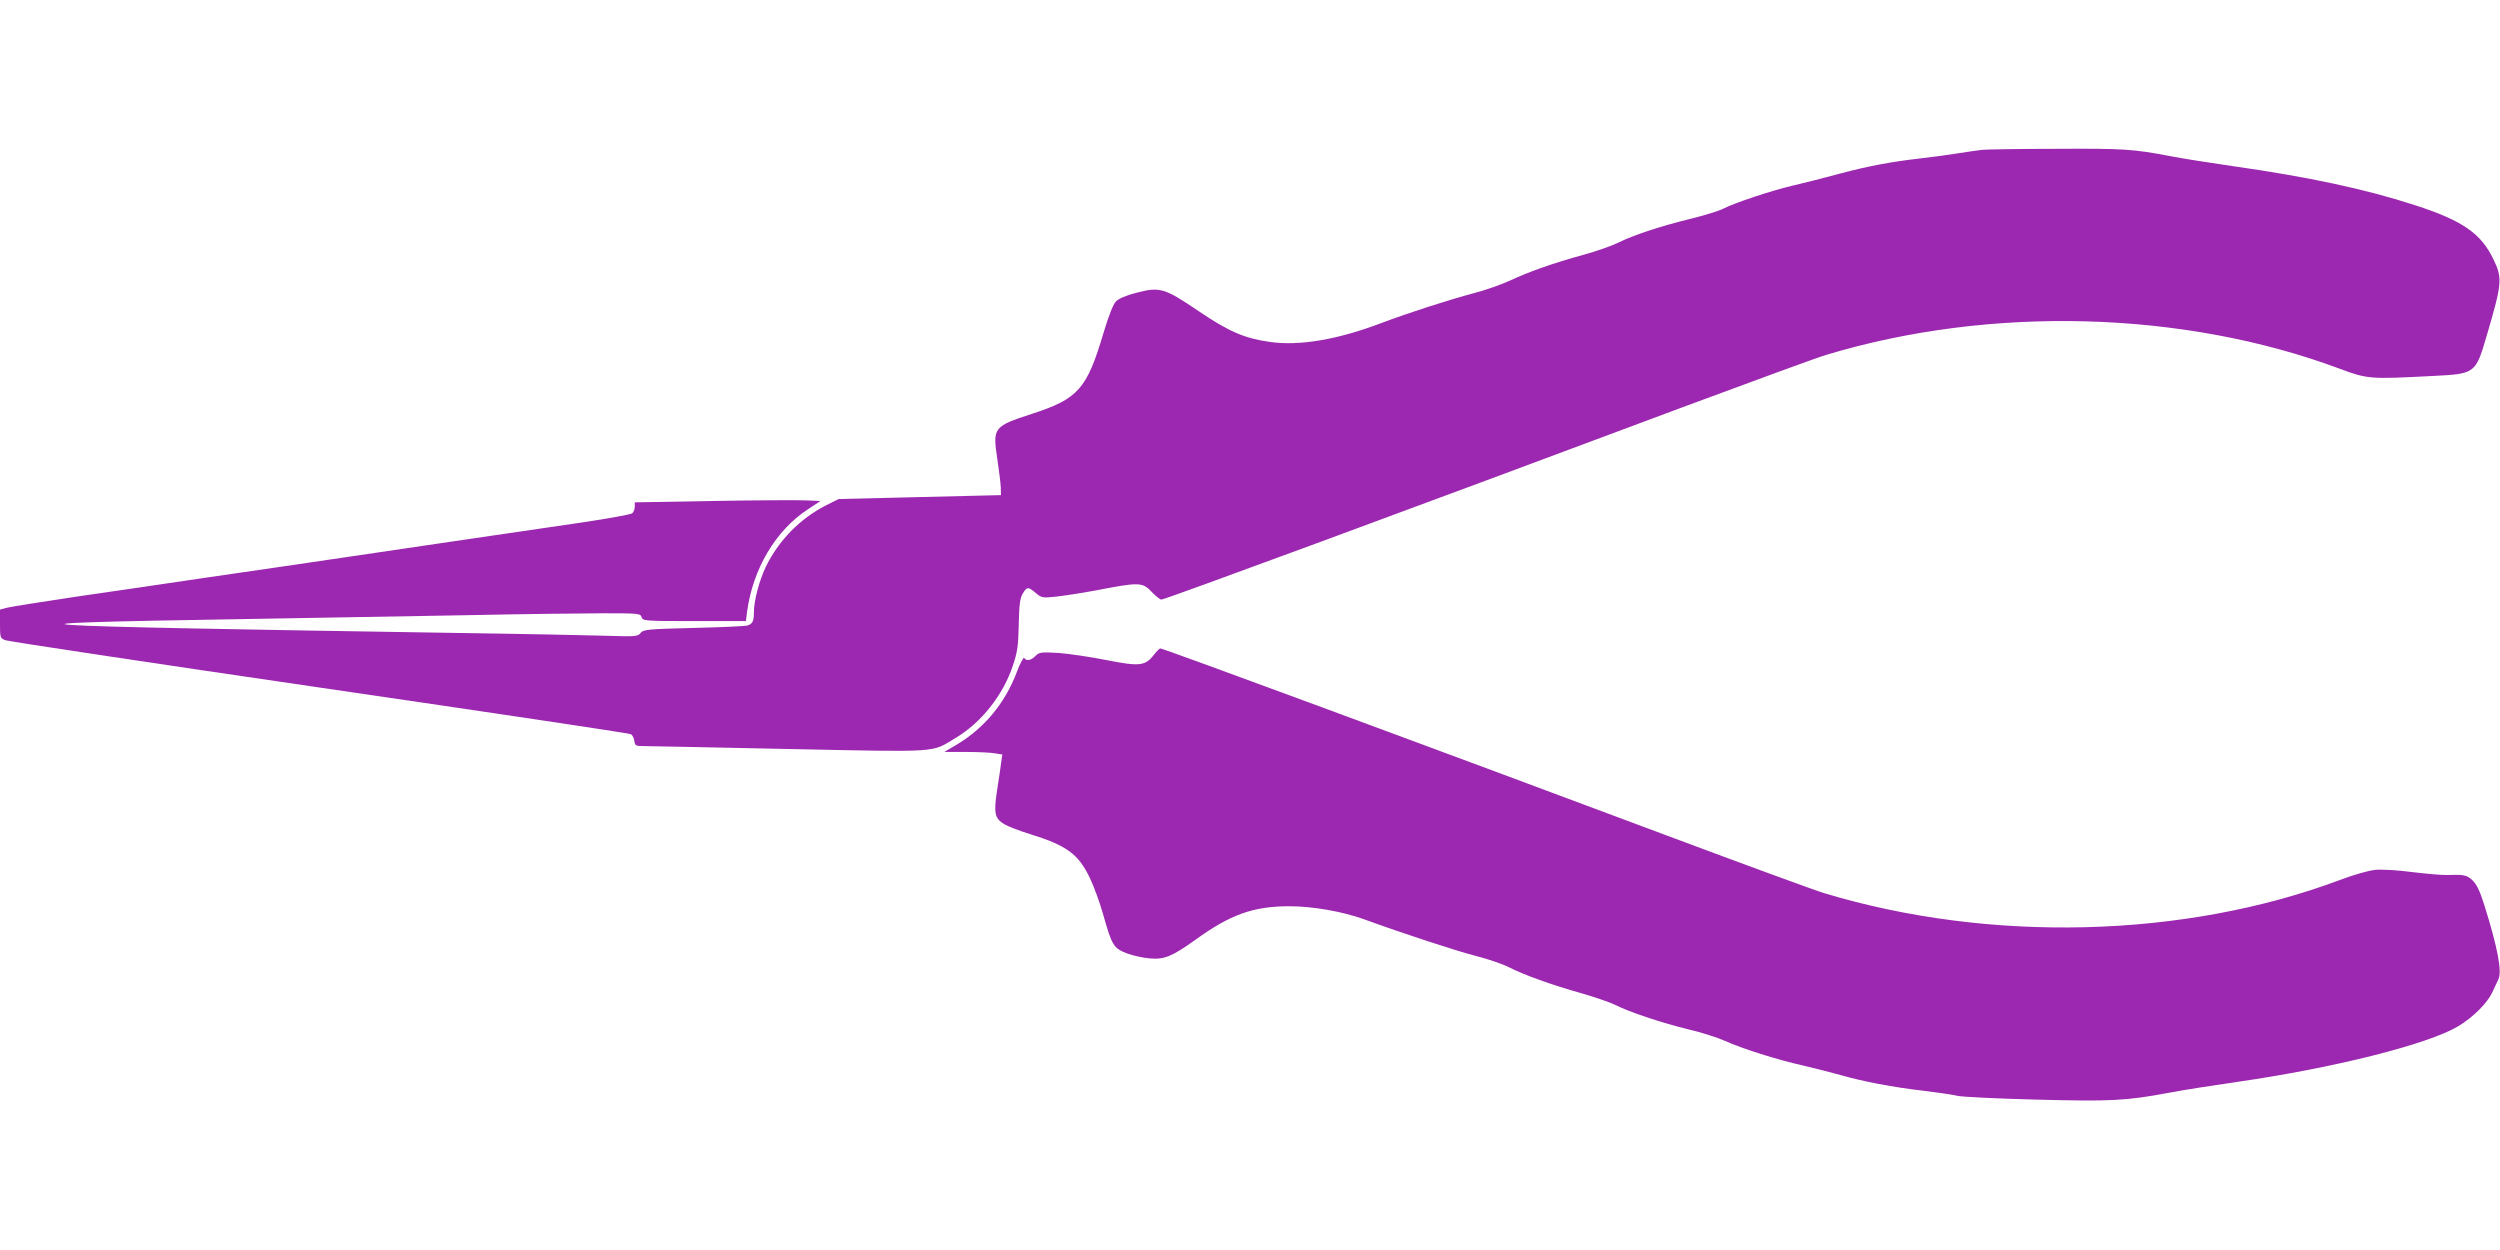
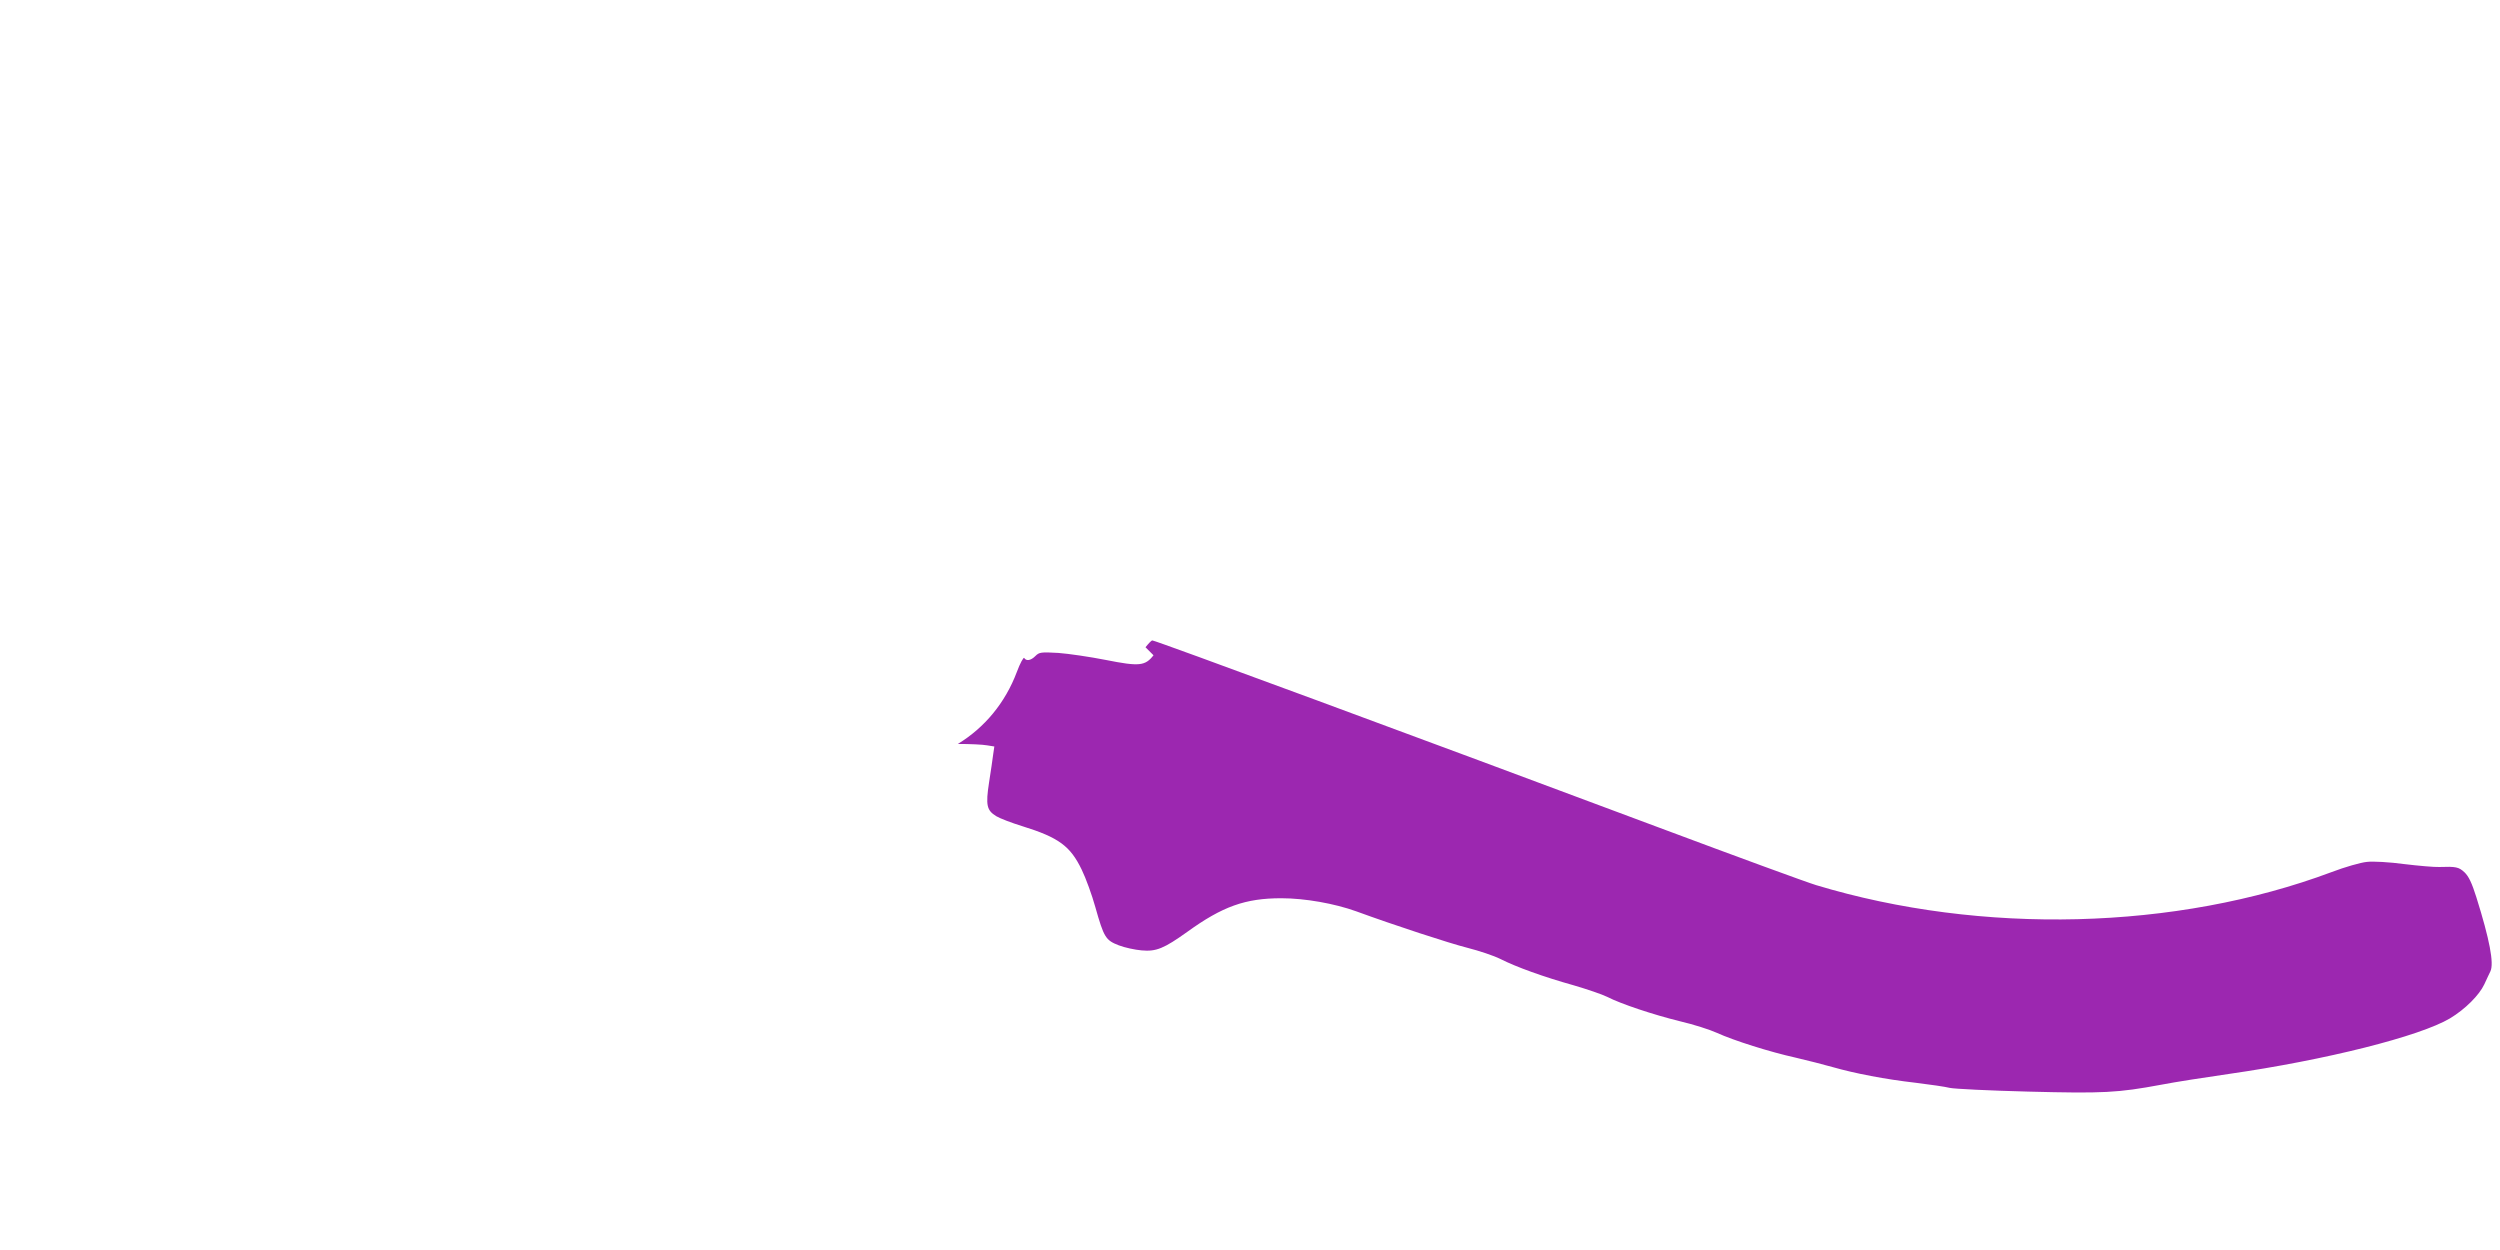
<svg xmlns="http://www.w3.org/2000/svg" version="1.0" width="1280pt" height="640pt" viewBox="0 0 1280 640" preserveAspectRatio="xMidYMid meet">
  <g transform="translate(0,640) scale(0.1,-0.1)" fill="#9c27b0" stroke="none">
-     <path d="M10150 5633 c-19 -2 -75 -10 -125 -18 -49 -8 -133 -19 -185 -25 -162 -19 -269 -39 -420 -79 -80 -22 -188 -49 -240 -61 -111 -26 -297 -88 -356 -118 -23 -12 -98 -35 -167 -52 -156 -38 -294 -84 -371 -122 -32 -16 -113 -45 -180 -63 -150 -41 -278 -86 -376 -132 -41 -19 -122 -48 -180 -63 -135 -36 -334 -100 -480 -155 -222 -84 -416 -117 -566 -96 -131 18 -212 53 -367 158 -174 118 -198 125 -315 95 -55 -14 -95 -31 -108 -45 -14 -13 -38 -75 -63 -158 -86 -291 -130 -341 -368 -418 -196 -64 -201 -70 -177 -229 9 -59 17 -125 18 -147 l1 -40 -416 -10 -415 -10 -66 -33 c-133 -68 -243 -181 -308 -316 -33 -71 -60 -171 -60 -231 0 -46 -7 -60 -35 -68 -11 -3 -135 -9 -275 -12 -236 -6 -256 -8 -270 -26 -15 -18 -26 -19 -180 -14 -91 3 -453 10 -805 15 -2301 36 -2478 47 -1065 70 344 6 861 15 1148 20 288 6 608 10 712 10 180 0 189 -1 195 -20 6 -19 15 -20 270 -20 l264 0 6 48 c30 220 146 416 311 524 l65 43 -73 3 c-40 2 -254 1 -476 -3 l-402 -7 0 -23 c0 -12 -6 -27 -13 -33 -7 -6 -123 -27 -257 -47 -135 -20 -396 -58 -580 -85 -184 -27 -459 -68 -610 -90 -151 -22 -304 -45 -340 -50 -36 -5 -218 -32 -405 -59 -187 -28 -482 -71 -655 -96 -173 -26 -332 -51 -352 -56 l-38 -10 0 -73 c0 -71 1 -74 28 -84 15 -6 738 -115 1607 -242 869 -127 1587 -234 1595 -239 8 -4 16 -20 18 -35 3 -24 7 -26 50 -26 26 0 361 -7 745 -15 779 -16 723 -19 847 55 134 79 247 222 297 375 22 66 27 101 29 207 2 101 6 133 20 158 22 37 28 37 67 4 29 -25 35 -26 102 -19 38 4 129 18 200 31 233 45 244 45 296 -11 19 -19 39 -35 45 -35 18 0 1276 464 2669 985 358 133 688 254 735 268 842 254 1829 227 2627 -70 144 -54 155 -55 478 -38 219 11 220 11 278 210 78 265 80 291 33 388 -63 132 -159 198 -400 276 -251 82 -545 145 -938 201 -117 17 -258 39 -313 50 -193 37 -243 40 -587 38 -189 0 -359 -3 -378 -5z" />
-     <path d="M5906 3045 c-43 -55 -73 -58 -244 -24 -81 16 -190 32 -243 36 -89 5 -98 4 -118 -16 -23 -23 -46 -27 -57 -10 -3 6 -21 -26 -38 -72 -59 -157 -165 -285 -302 -368 l-69 -41 110 0 c61 0 127 -3 149 -7 l38 -6 -6 -41 c-3 -23 -12 -87 -21 -143 -18 -117 -12 -143 37 -173 18 -11 78 -34 133 -51 187 -58 246 -102 304 -222 22 -45 53 -131 70 -192 44 -156 53 -170 120 -196 31 -12 83 -23 117 -26 75 -7 115 10 234 95 180 130 297 172 481 172 121 0 273 -27 384 -67 194 -71 475 -163 570 -187 59 -15 134 -40 168 -57 81 -41 222 -92 376 -135 68 -20 145 -46 171 -59 70 -36 235 -91 373 -125 69 -16 153 -43 188 -59 88 -40 272 -98 403 -127 60 -14 146 -36 192 -49 112 -32 267 -62 425 -80 73 -9 150 -20 173 -26 22 -5 203 -14 401 -19 387 -10 459 -6 680 35 72 14 227 38 345 55 501 72 980 193 1135 285 78 47 150 119 176 175 12 25 25 55 31 66 19 41 -4 162 -72 379 -23 73 -39 107 -61 128 -29 27 -44 30 -129 27 -25 -1 -106 6 -180 15 -74 10 -160 15 -191 11 -31 -3 -112 -26 -180 -52 -796 -298 -1791 -323 -2639 -67 -47 14 -407 146 -800 293 -1235 462 -2583 960 -2599 960 -5 0 -20 -16 -35 -35z" />
+     <path d="M5906 3045 c-43 -55 -73 -58 -244 -24 -81 16 -190 32 -243 36 -89 5 -98 4 -118 -16 -23 -23 -46 -27 -57 -10 -3 6 -21 -26 -38 -72 -59 -157 -165 -285 -302 -368 c61 0 127 -3 149 -7 l38 -6 -6 -41 c-3 -23 -12 -87 -21 -143 -18 -117 -12 -143 37 -173 18 -11 78 -34 133 -51 187 -58 246 -102 304 -222 22 -45 53 -131 70 -192 44 -156 53 -170 120 -196 31 -12 83 -23 117 -26 75 -7 115 10 234 95 180 130 297 172 481 172 121 0 273 -27 384 -67 194 -71 475 -163 570 -187 59 -15 134 -40 168 -57 81 -41 222 -92 376 -135 68 -20 145 -46 171 -59 70 -36 235 -91 373 -125 69 -16 153 -43 188 -59 88 -40 272 -98 403 -127 60 -14 146 -36 192 -49 112 -32 267 -62 425 -80 73 -9 150 -20 173 -26 22 -5 203 -14 401 -19 387 -10 459 -6 680 35 72 14 227 38 345 55 501 72 980 193 1135 285 78 47 150 119 176 175 12 25 25 55 31 66 19 41 -4 162 -72 379 -23 73 -39 107 -61 128 -29 27 -44 30 -129 27 -25 -1 -106 6 -180 15 -74 10 -160 15 -191 11 -31 -3 -112 -26 -180 -52 -796 -298 -1791 -323 -2639 -67 -47 14 -407 146 -800 293 -1235 462 -2583 960 -2599 960 -5 0 -20 -16 -35 -35z" />
  </g>
</svg>